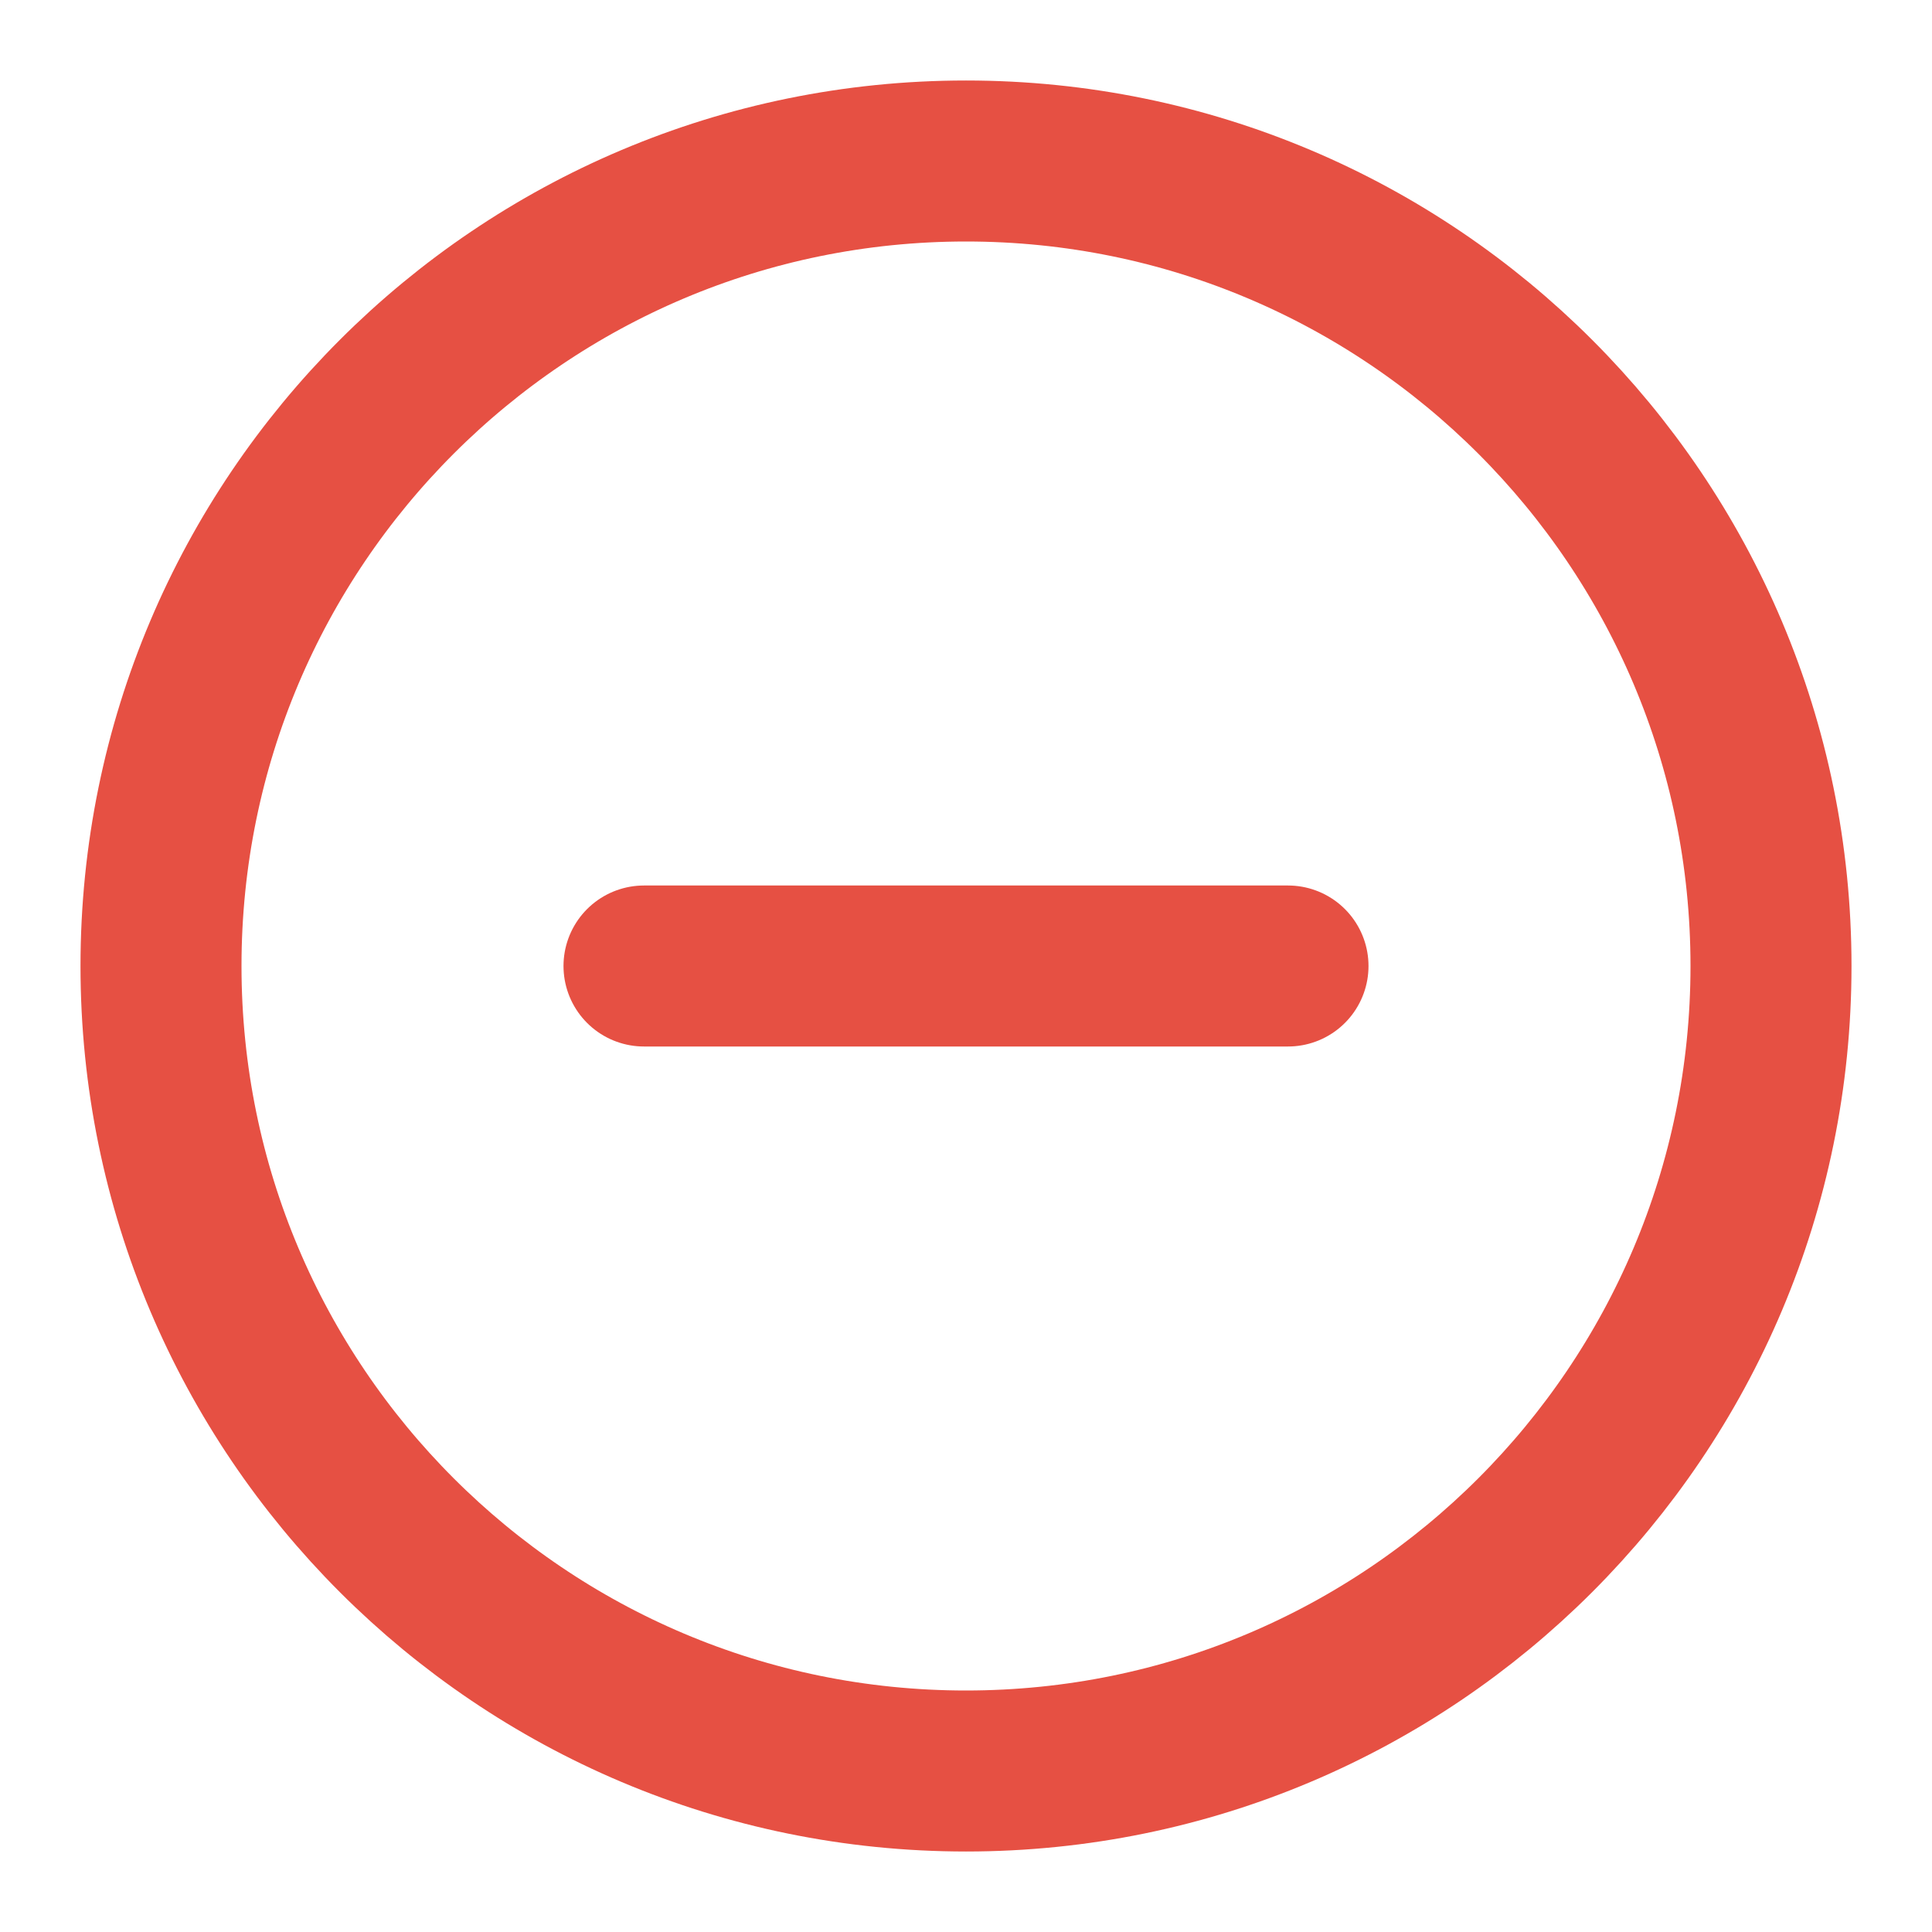
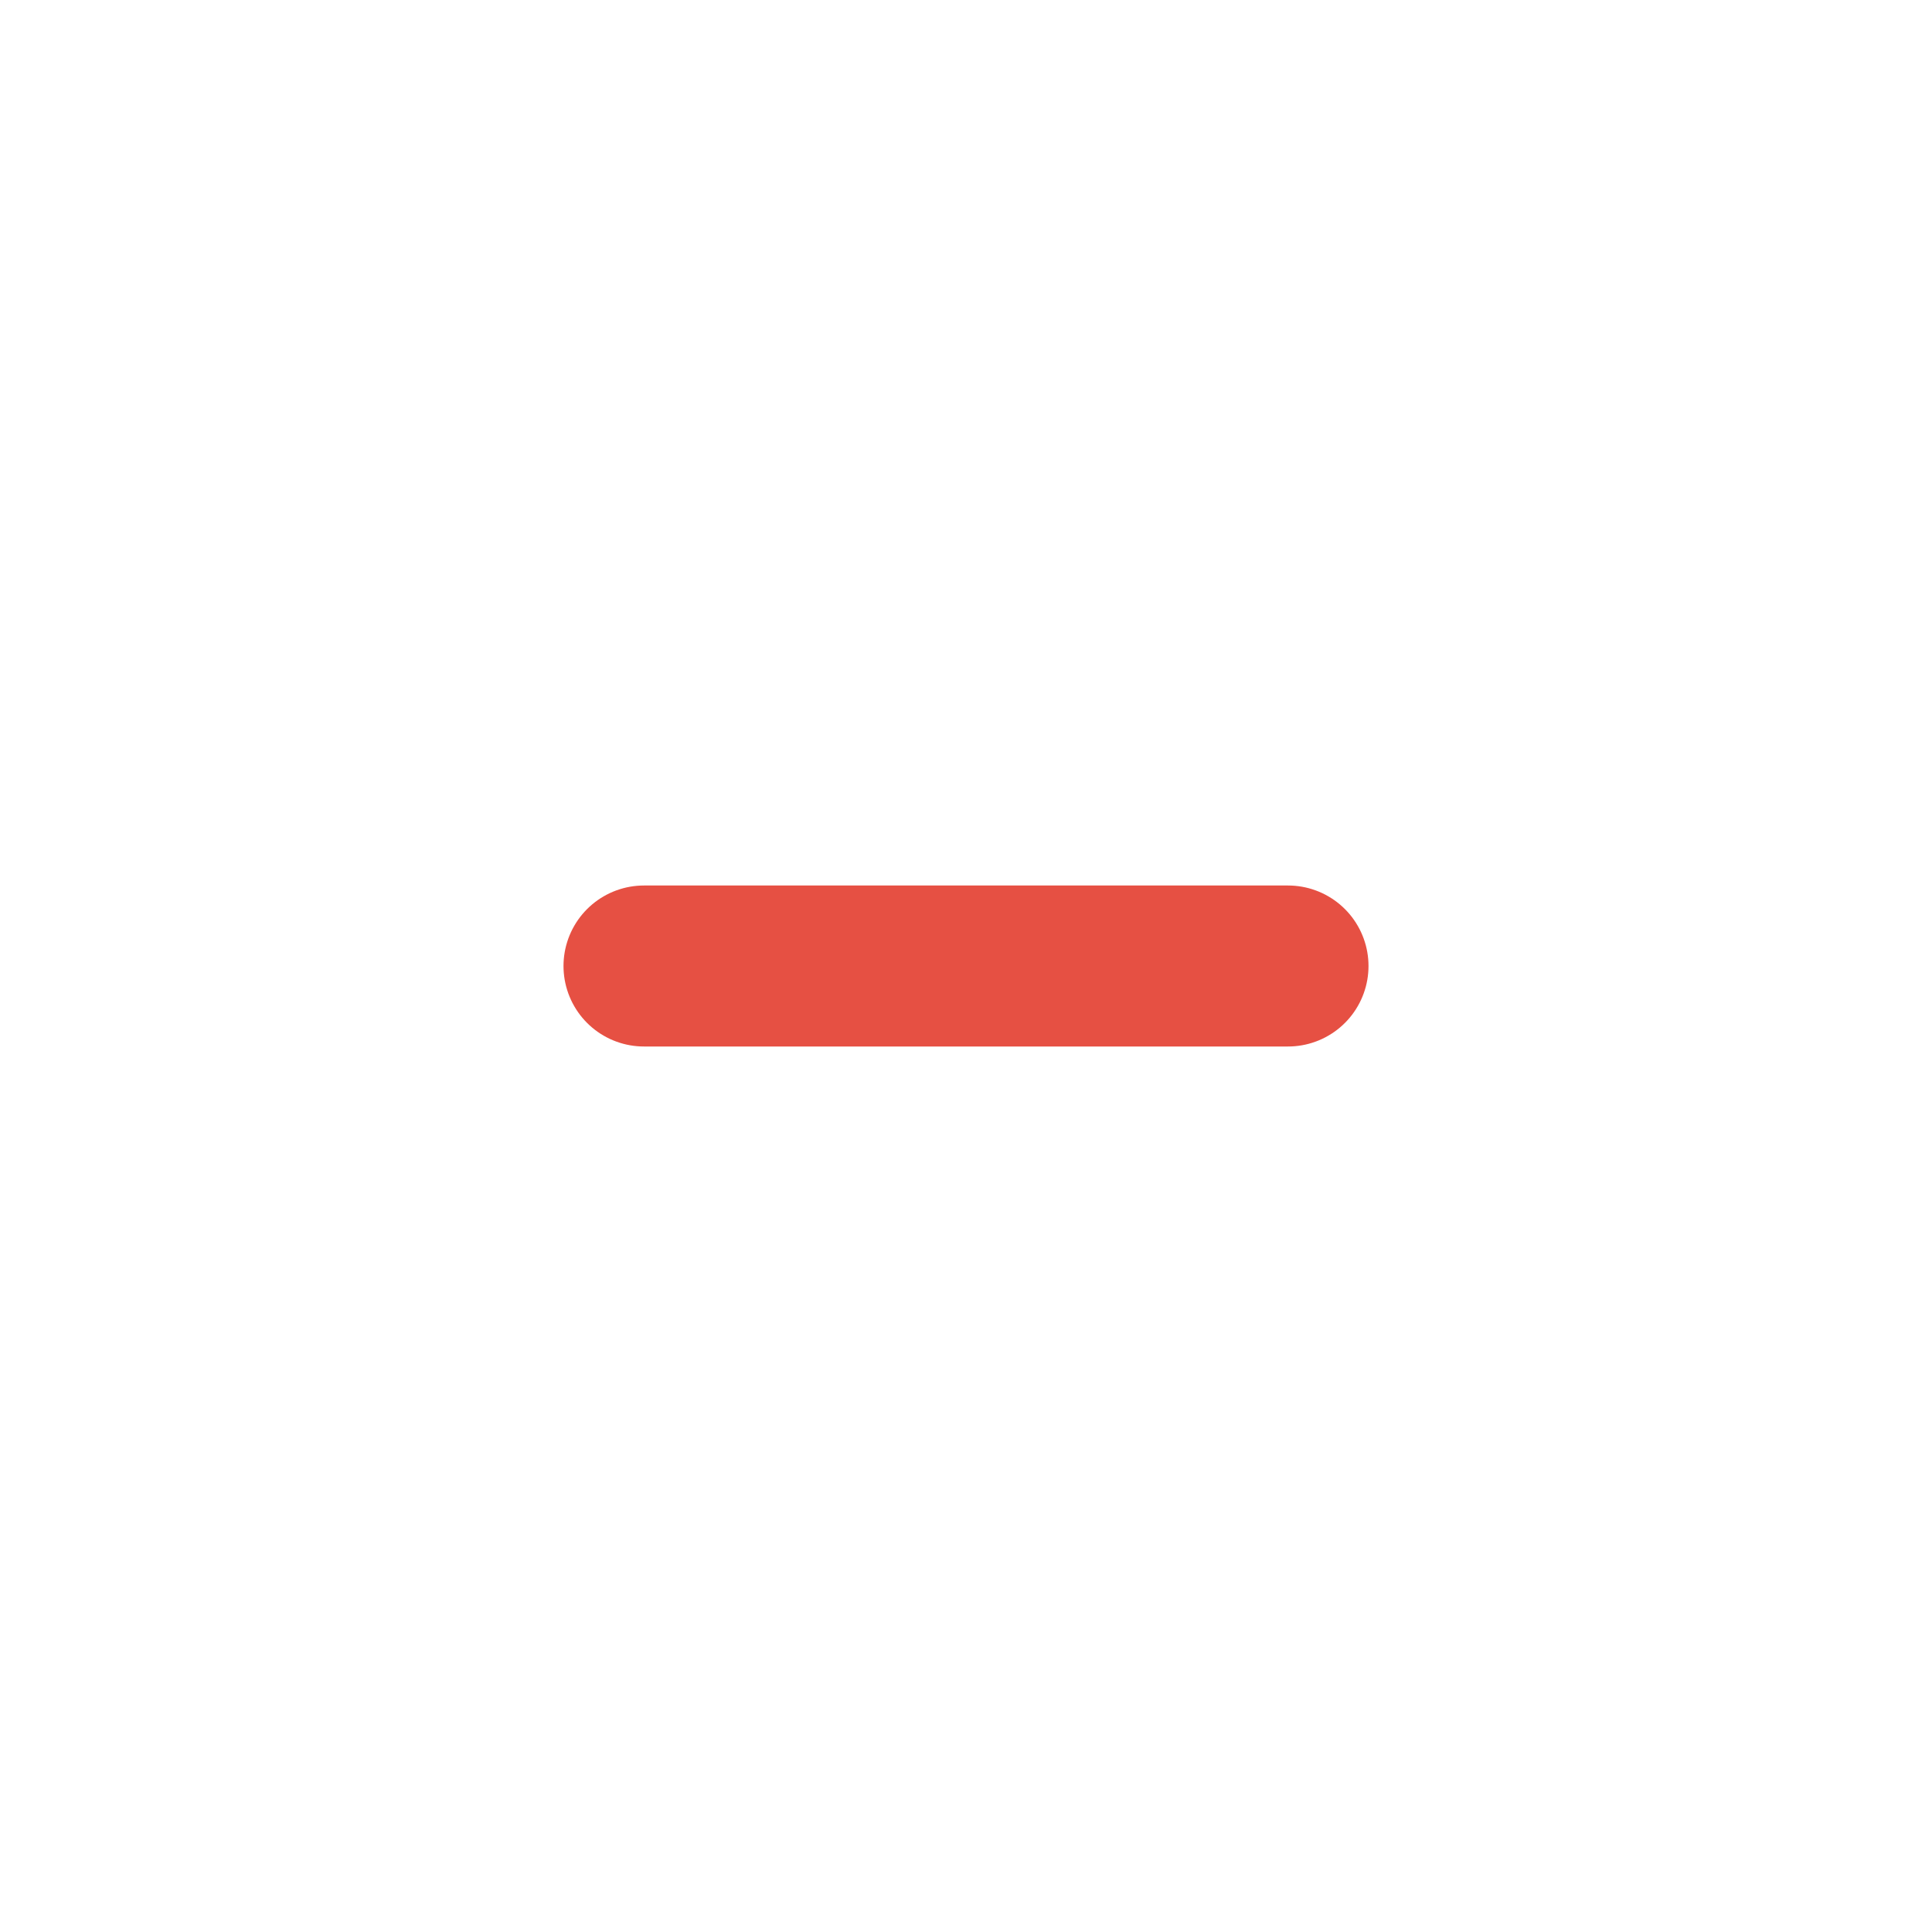
<svg xmlns="http://www.w3.org/2000/svg" width="24" height="24" viewBox="0 0 24 24" fill="none">
-   <path d="M12 22C17.523 22 22 17.523 22 12C22 6.477 17.523 2 12 2C6.477 2 2 6.477 2 12C2 17.523 6.477 22 12 22Z" stroke="#E65043" stroke-width="2" stroke-linecap="round" stroke-linejoin="round" />
  <path d="M8 12H16" stroke="#E65043" stroke-width="2" stroke-linecap="round" stroke-linejoin="round" />
</svg>